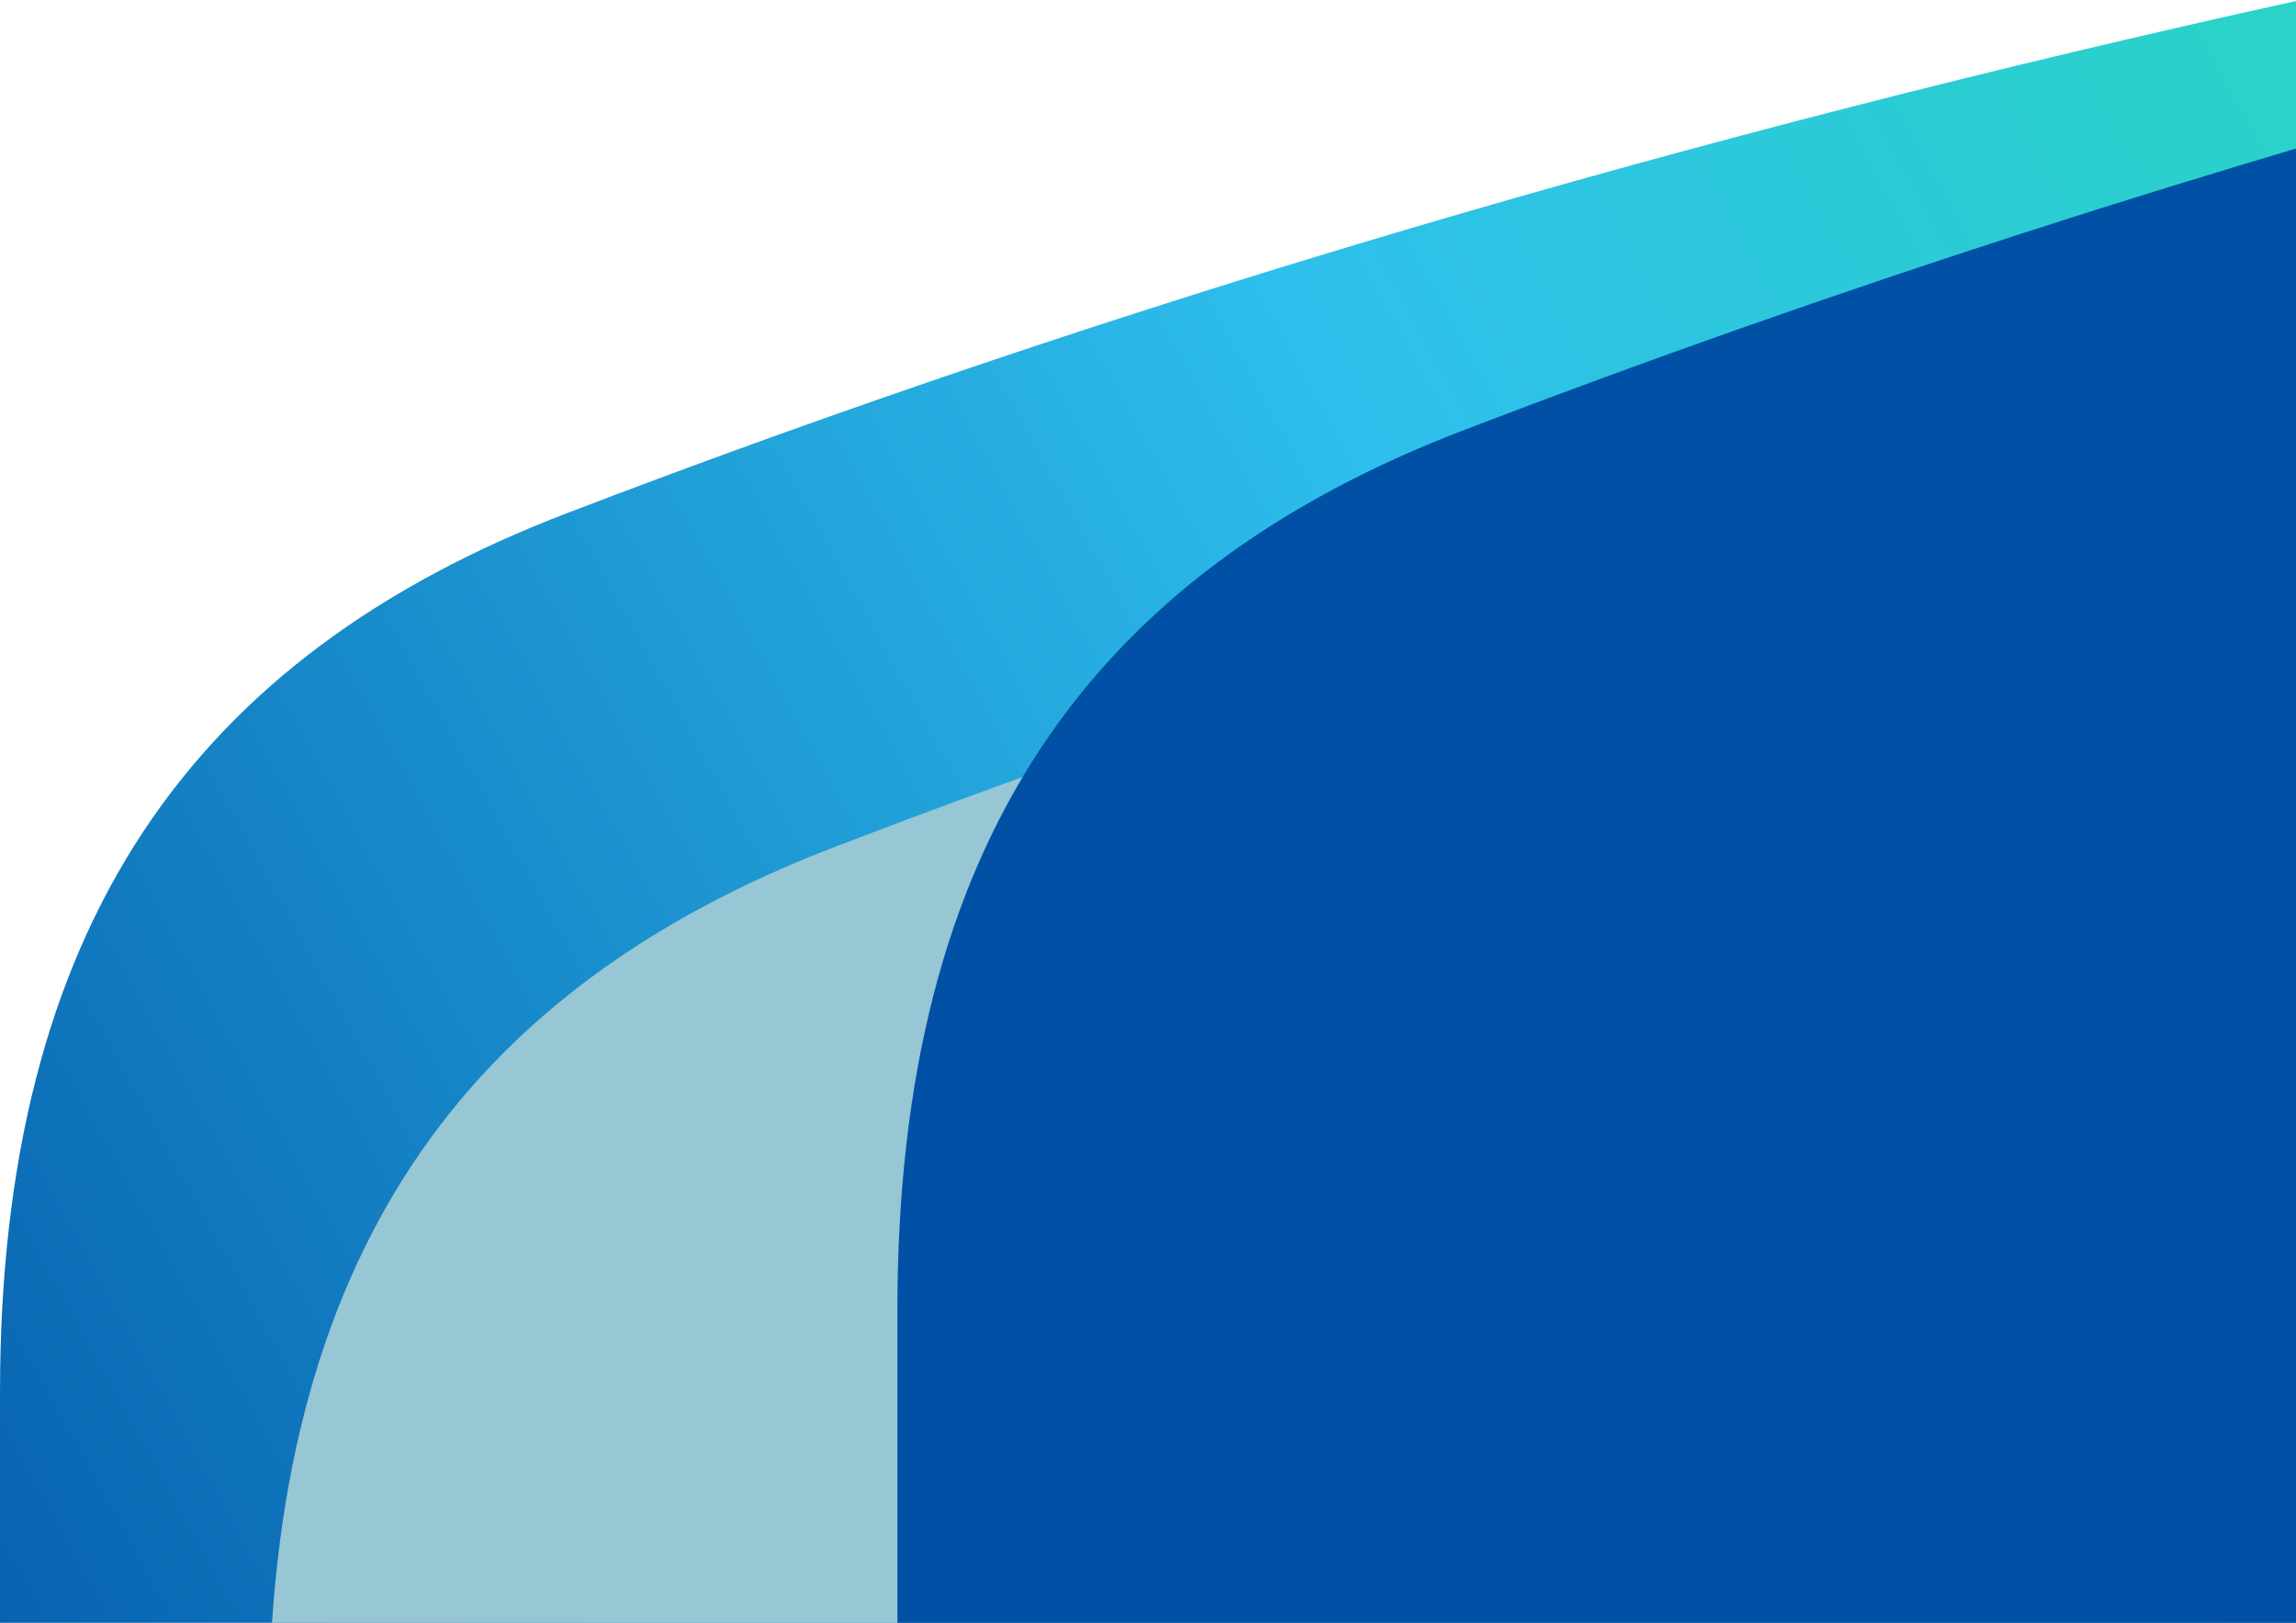
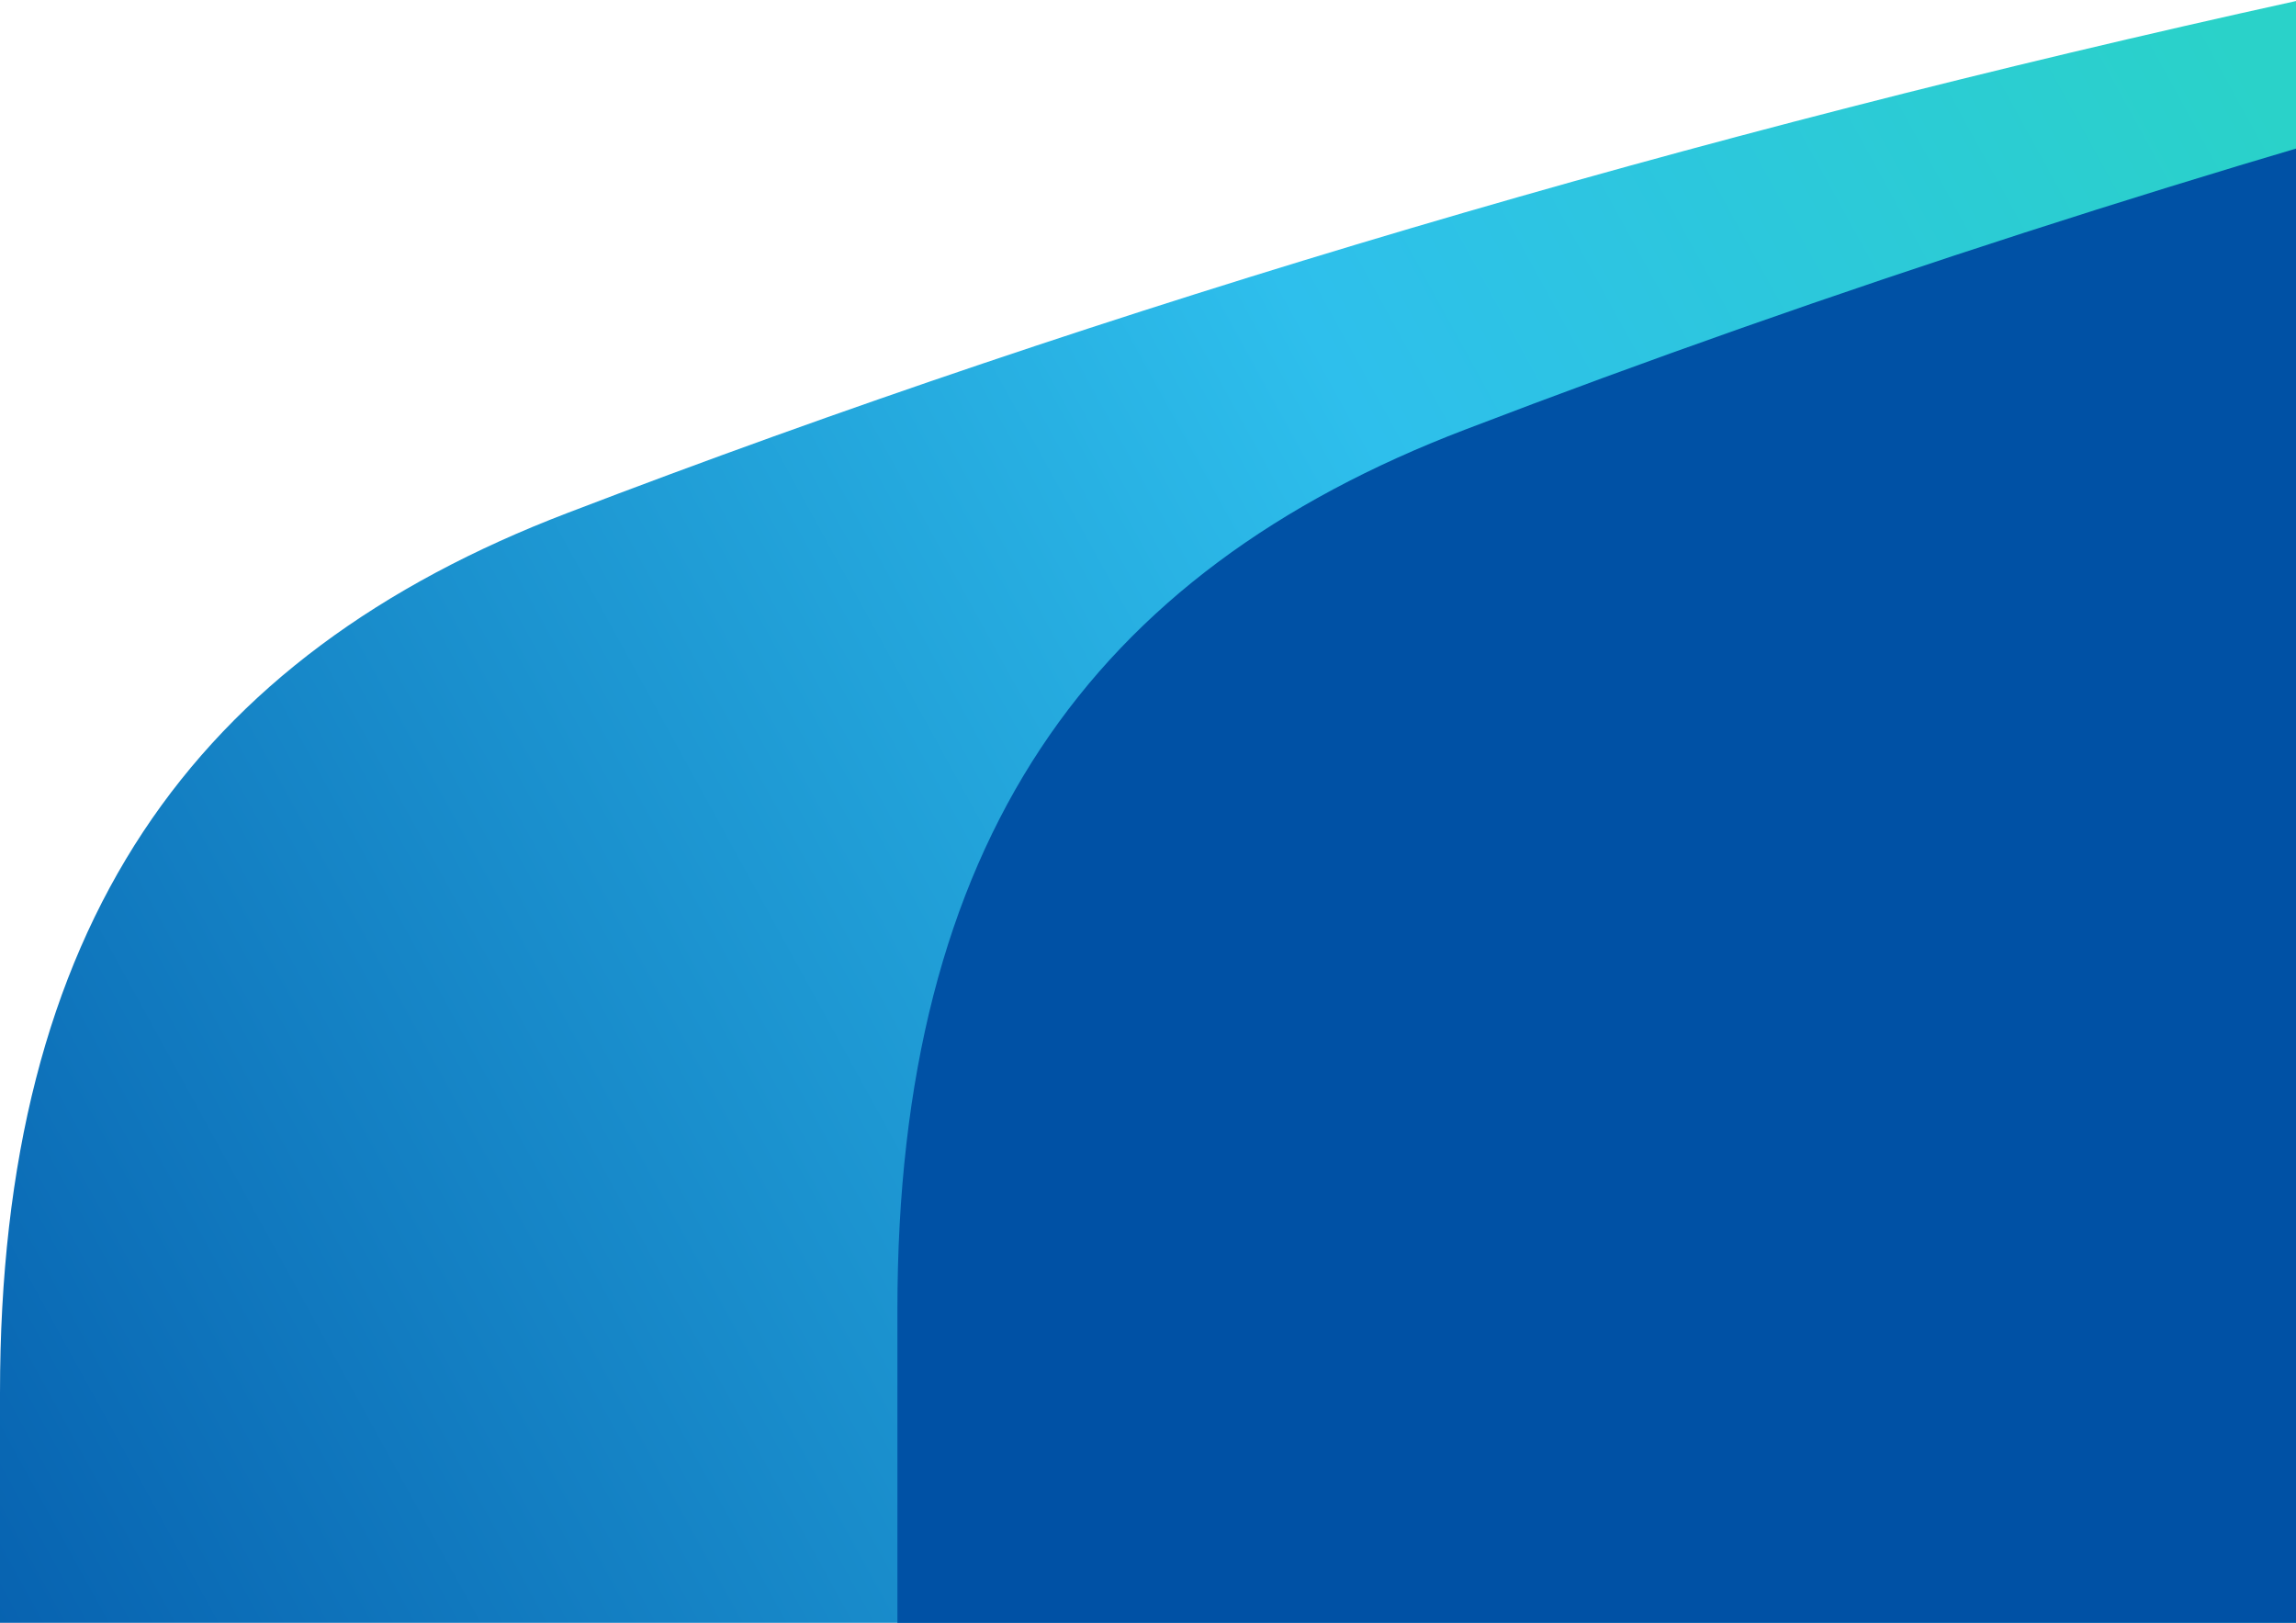
<svg xmlns="http://www.w3.org/2000/svg" width="416" height="294" viewBox="0 0 416 294" fill="none">
  <path d="M416 0.186C307.069 24.149 201.575 55.102 102.876 92.908C34.863 118.898 0 167.877 0 252.343V301.998L416 301.998L416 0.186Z" fill="url(#paint0_linear_8109_5269)" />
  <g clip-path="url(#clip0_8109_5269)">
-     <path d="M2005.21 312.748C2005.21 228.282 1970.35 179.304 1902.3 153.313C1637.92 52.019 1324.8 -0.194 1026.94 -0.194C729.117 -0.194 416.002 52.019 151.547 153.313C83.534 179.304 48.671 228.282 48.671 312.748V881.783L2005.21 881.783V312.748Z" fill="#97C6D5" />
+     <path d="M2005.21 312.748C2005.21 228.282 1970.35 179.304 1902.3 153.313C1637.92 52.019 1324.8 -0.194 1026.94 -0.194C729.117 -0.194 416.002 52.019 151.547 153.313C83.534 179.304 48.671 228.282 48.671 312.748V881.783L2005.21 881.783V312.748" fill="#97C6D5" />
  </g>
  <g clip-path="url(#clip1_8109_5269)">
    <path d="M2119.14 237.26C2119.14 152.794 2084.27 103.815 2016.23 77.824C1751.85 -23.47 1438.72 -75.683 1140.86 -75.683C843.042 -75.683 529.927 -23.47 265.472 77.824C197.459 103.815 162.596 152.794 162.596 237.26V806.294L2119.14 806.294V237.26Z" fill="#0051A5" />
  </g>
  <defs>
    <linearGradient id="paint0_linear_8109_5269" x1="-42.325" y1="343.106" x2="442.657" y2="76.537" gradientUnits="userSpaceOnUse">
      <stop stop-color="#0051A5" />
      <stop offset="0.69" stop-color="#2EBFEC" />
      <stop offset="1" stop-color="#2AD2C9" />
    </linearGradient>
    <clipPath id="clip0_8109_5269">
-       <rect width="394.452" height="302" fill="white" transform="matrix(-1 0 0 -1 416 301.998)" />
-     </clipPath>
+       </clipPath>
    <clipPath id="clip1_8109_5269">
      <rect width="345.36" height="302" fill="white" transform="matrix(-1 0 0 -1 416 301.998)" />
    </clipPath>
  </defs>
</svg>